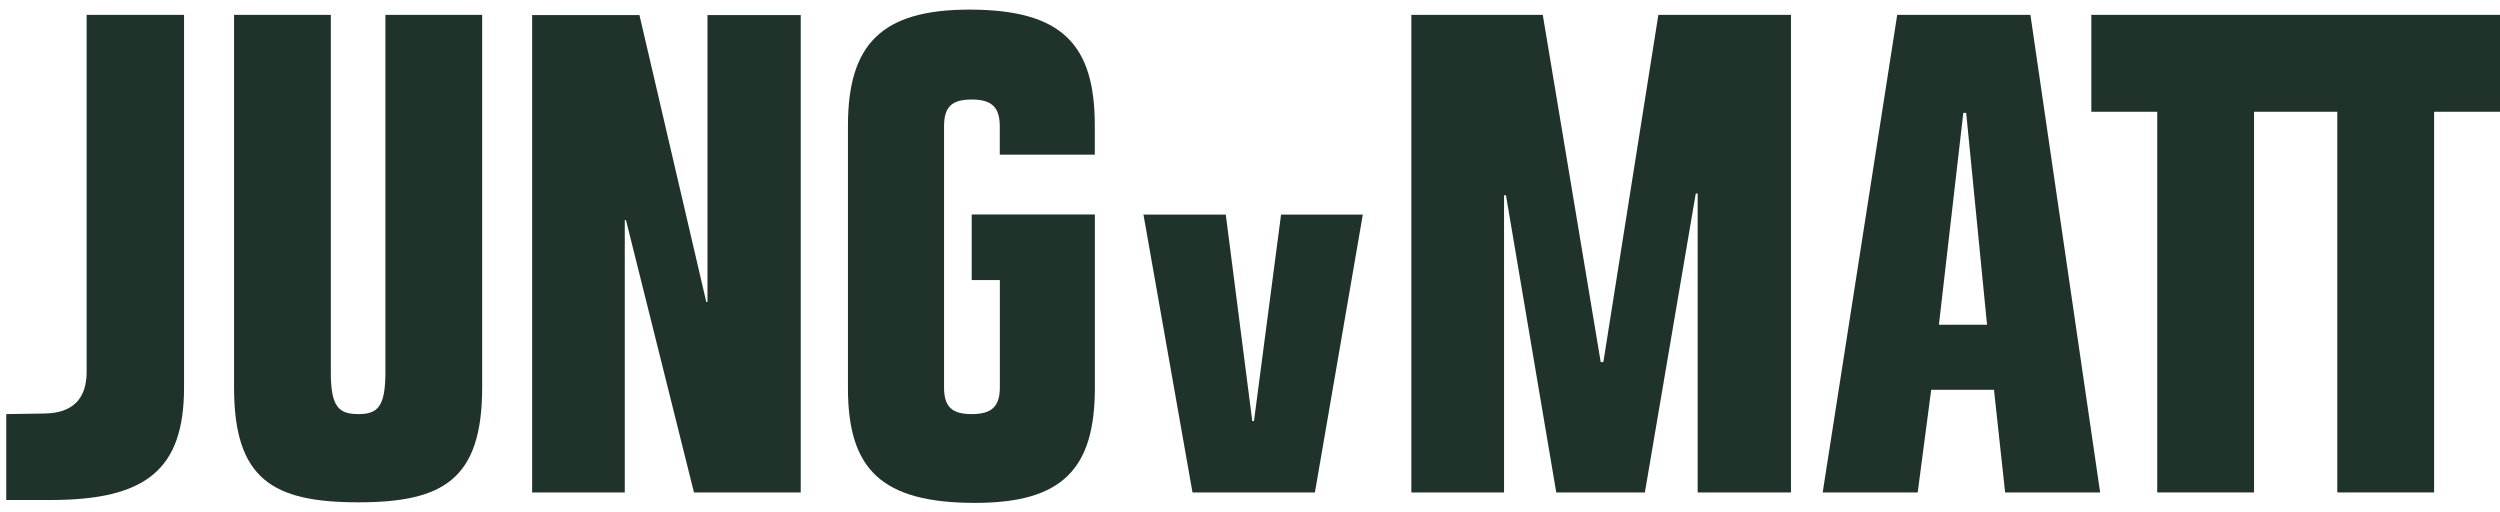
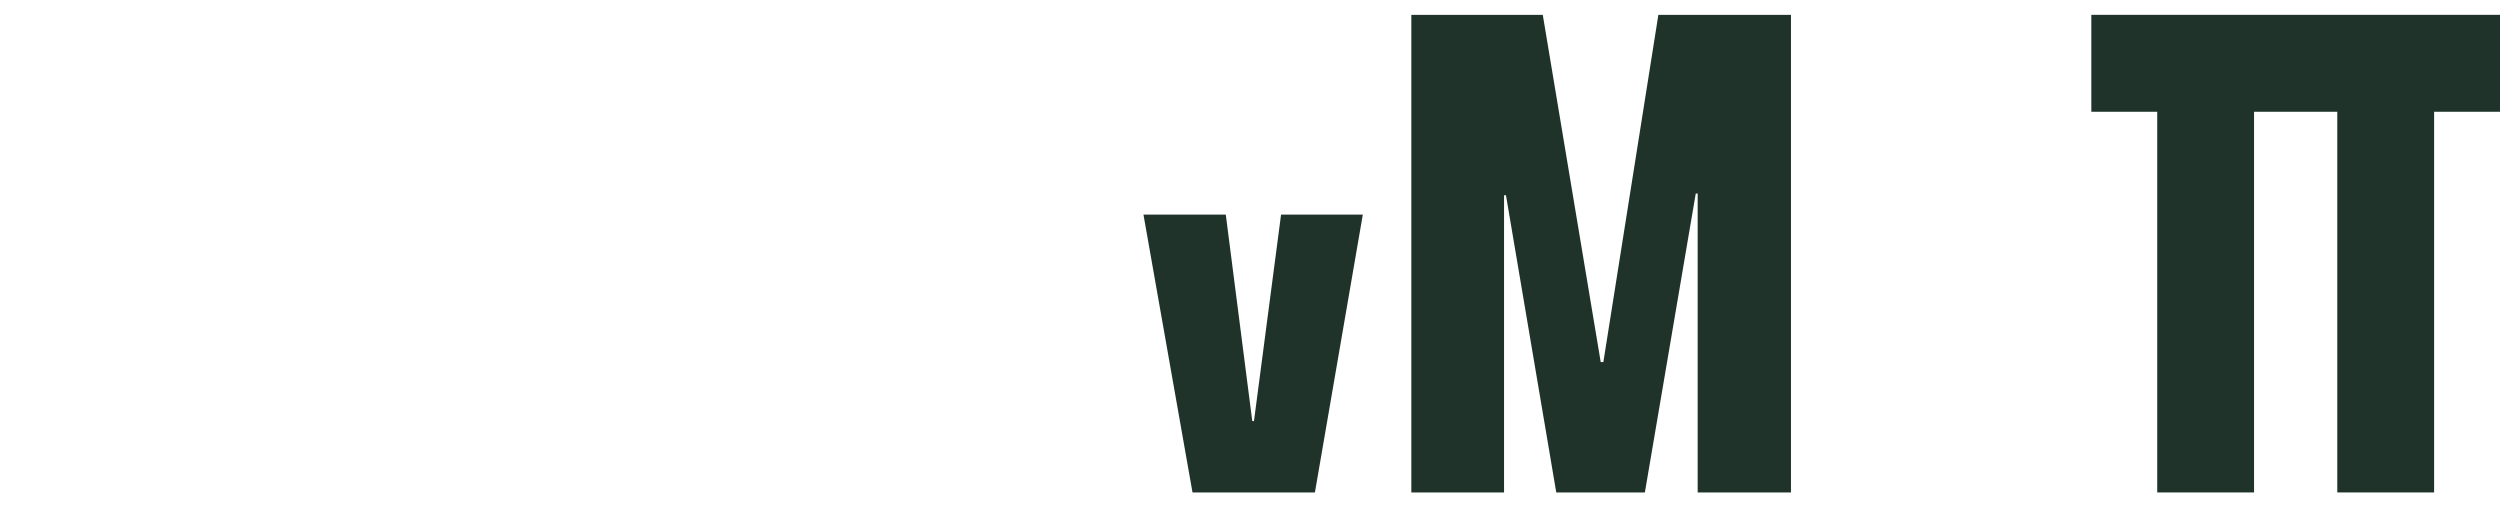
<svg xmlns="http://www.w3.org/2000/svg" width="200" height="41" viewBox="0 0 200 41" fill="none">
  <g clip-path="url(#clip0_62_5542)">
    <path d="M172.578 39.395H180.324V8.941H186.983V39.395H194.729V8.941H200V1.187H167.306V8.941H172.578V39.395Z" fill="#20332B" />
    <path d="M112.907 39.395H120.324V15.619H120.477L124.501 39.395H131.59L135.661 15.48H135.814V39.395H143.278V1.187H132.669L128.269 28.963H128.057L123.422 1.187H112.907V39.395Z" fill="#20332B" />
-     <path d="M162.433 1.187H151.777L145.815 39.395H153.416L154.496 31.182H159.518L160.41 39.395H168.011L162.433 1.187ZM155.113 25.978L157.066 9.027H157.294L158.963 25.978H155.113Z" fill="#20332B" />
-     <path d="M0.5 40H4.068C11.719 40 14.724 37.538 14.724 30.992V1.187H6.931V29.74C6.931 32.014 5.711 33.036 3.598 33.081L0.501 33.127L0.5 40Z" fill="#20332B" />
-     <path d="M28.67 40.185C35.426 40.185 38.574 38.375 38.574 30.997V1.187H30.832V29.785C30.832 32.525 30.221 33.127 28.673 33.127C27.077 33.127 26.466 32.524 26.466 29.785V1.187H18.724V30.992C18.718 38.375 21.863 40.185 28.67 40.185Z" fill="#20332B" />
-     <path d="M78.017 40.231C84.965 40.231 87.589 37.538 87.589 31.043V17.157H77.736V22.404H79.988V30.992C79.988 32.524 79.33 33.128 77.736 33.128C76.141 33.128 75.524 32.525 75.524 30.992V10.097C75.524 8.565 76.134 7.961 77.73 7.961C79.326 7.961 79.982 8.565 79.982 10.097V12.376H87.583V10.055C87.594 3.554 84.965 0.769 77.548 0.769C70.51 0.769 67.836 3.554 67.836 10.055V31.038C67.832 37.538 70.507 40.231 78.017 40.231Z" fill="#20332B" />
-     <path d="M42.57 39.395H49.982V17.603H50.077L55.518 39.395H64.058V1.205H56.598V24.159H56.504L51.156 1.205H42.57V39.395Z" fill="#20332B" />
    <path d="M95.4 39.395H105.193L109.025 17.169H102.485L100.318 33.684H100.182L98.063 17.169H91.477L95.4 39.395Z" fill="#20332B" />
  </g>
  <defs>
    <clipPath id="clip0_62_5542">
      <rect width="199.5" height="39.462" fill="white" transform="translate(0.5 0.769)" />
    </clipPath>
  </defs>
</svg>